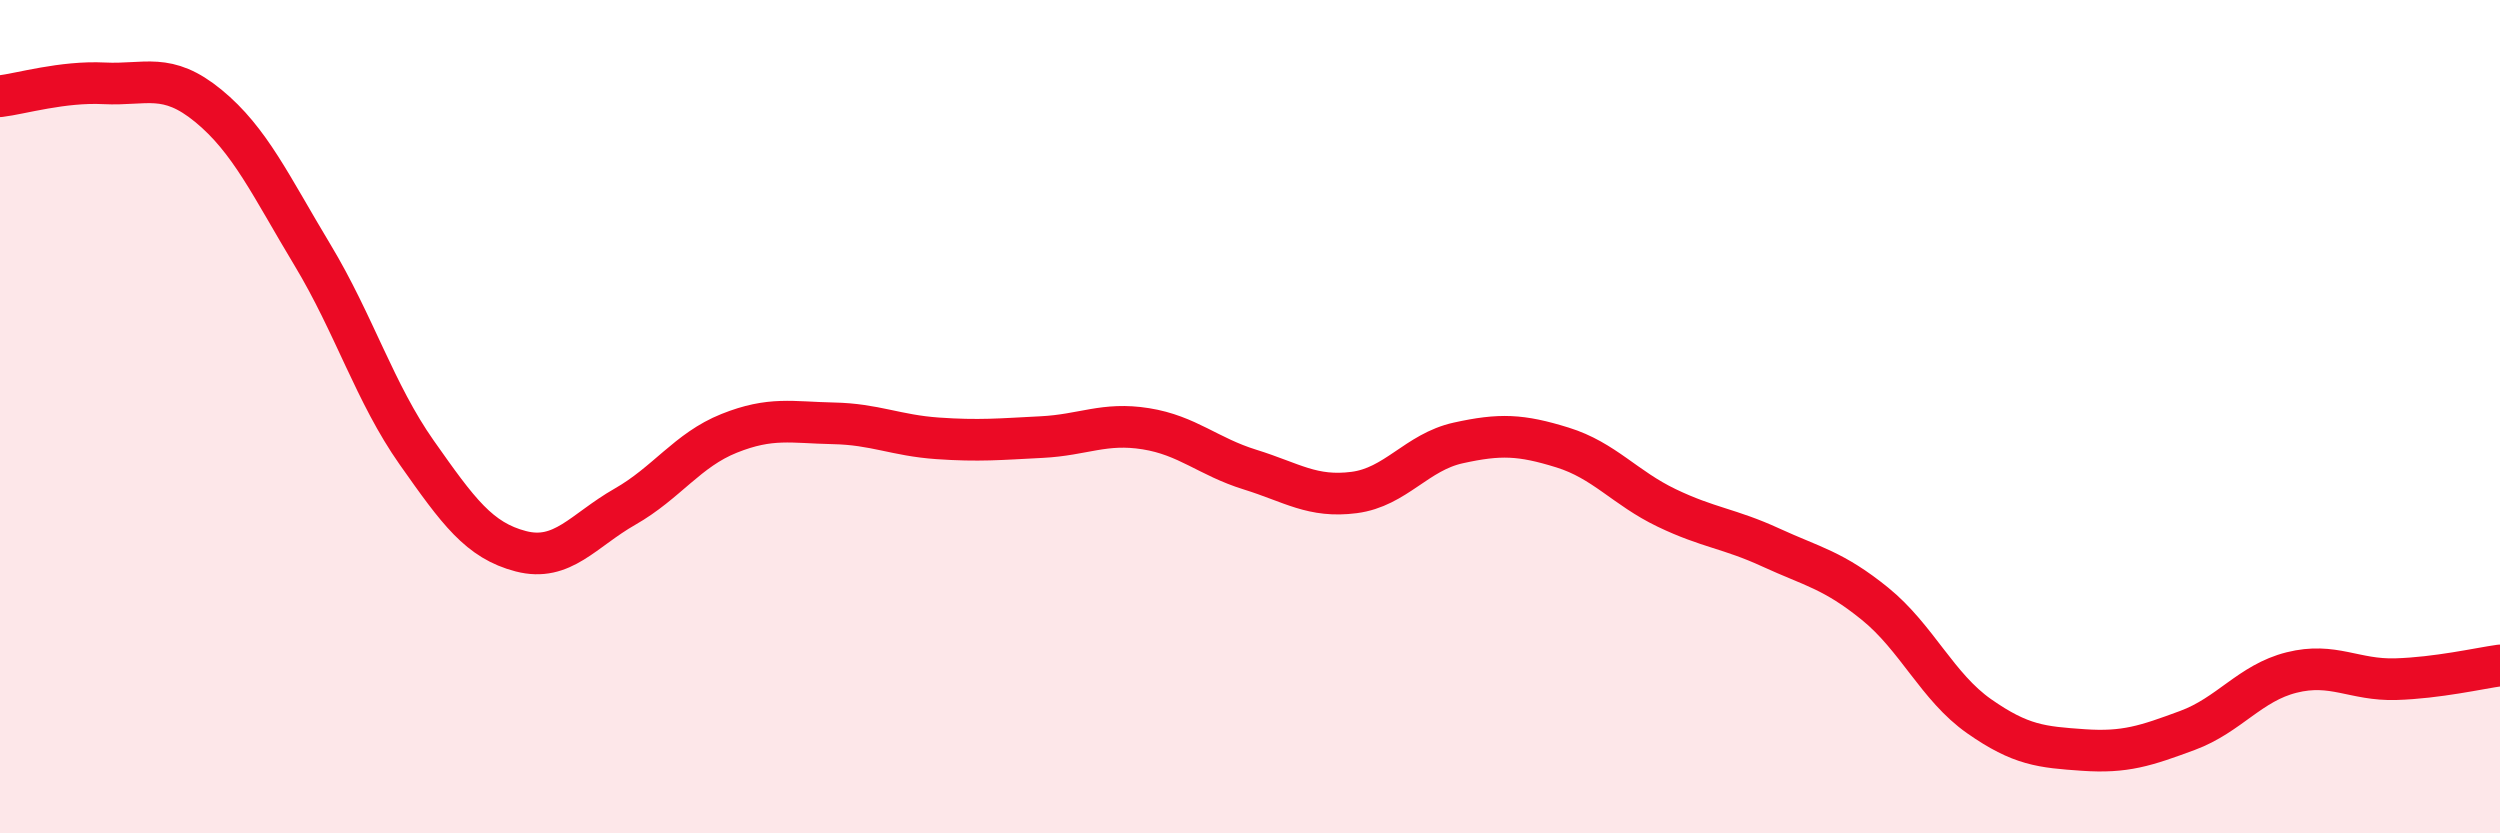
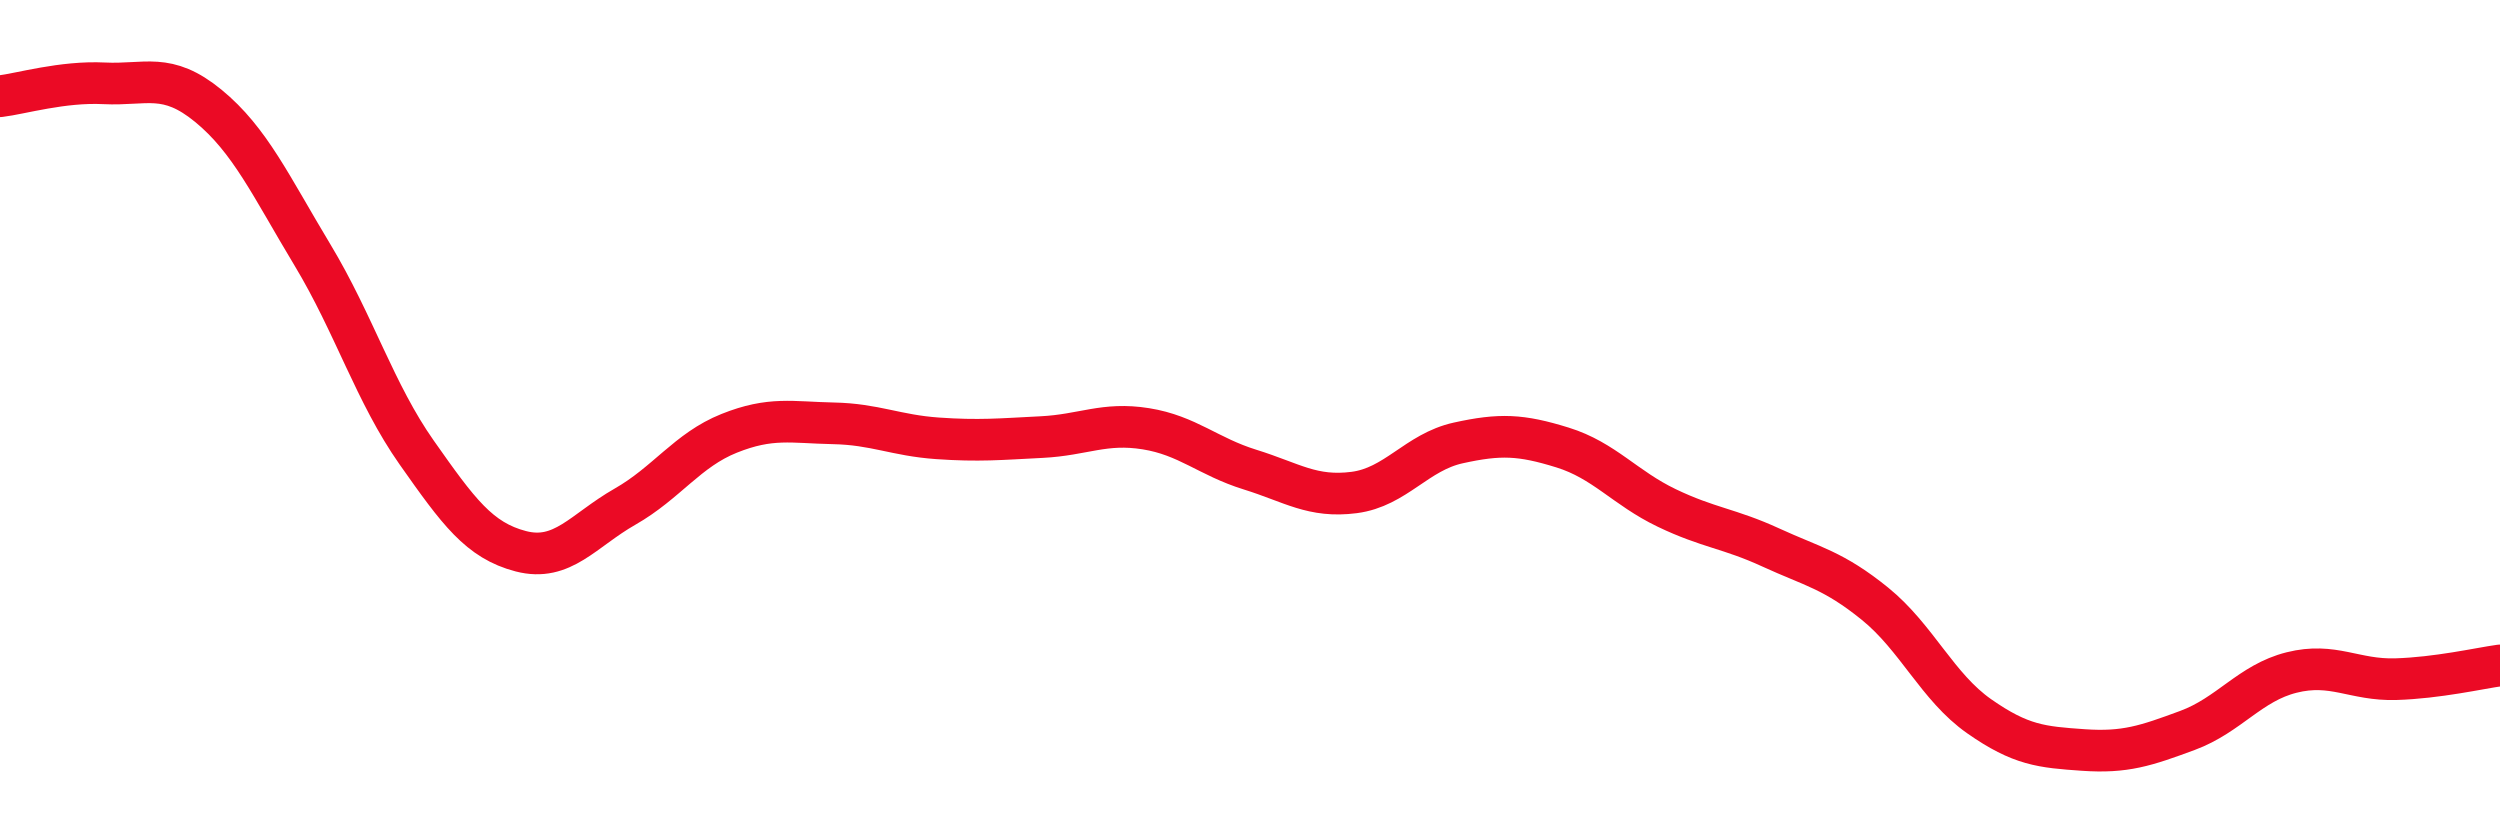
<svg xmlns="http://www.w3.org/2000/svg" width="60" height="20" viewBox="0 0 60 20">
-   <path d="M 0,2.31 C 0.5,2.25 1.5,1.95 2.5,2 C 3.5,2.05 4,1.72 5,2.54 C 6,3.36 6.5,4.46 7.5,6.12 C 8.5,7.78 9,9.44 10,10.86 C 11,12.28 11.5,12.97 12.5,13.23 C 13.5,13.49 14,12.73 15,12.16 C 16,11.59 16.5,10.8 17.5,10.4 C 18.5,10 19,10.14 20,10.16 C 21,10.18 21.5,10.45 22.5,10.52 C 23.5,10.59 24,10.54 25,10.49 C 26,10.44 26.5,10.13 27.5,10.29 C 28.5,10.45 29,10.96 30,11.27 C 31,11.58 31.5,11.95 32.5,11.82 C 33.5,11.69 34,10.85 35,10.63 C 36,10.41 36.5,10.43 37.5,10.74 C 38.5,11.05 39,11.71 40,12.19 C 41,12.67 41.5,12.68 42.5,13.14 C 43.5,13.6 44,13.68 45,14.49 C 46,15.3 46.5,16.49 47.5,17.19 C 48.5,17.89 49,17.93 50,18 C 51,18.07 51.5,17.9 52.5,17.53 C 53.5,17.16 54,16.39 55,16.14 C 56,15.89 56.5,16.33 57.5,16.3 C 58.5,16.27 59.5,16.04 60,15.97L60 20L0 20Z" fill="#EB0A25" opacity="0.1" stroke-linecap="round" stroke-linejoin="round" />
  <path d="M 0,2.31 C 0.5,2.25 1.5,1.95 2.5,2 C 3.5,2.05 4,1.72 5,2.54 C 6,3.36 6.5,4.46 7.5,6.12 C 8.5,7.78 9,9.44 10,10.86 C 11,12.28 11.5,12.97 12.5,13.23 C 13.5,13.49 14,12.73 15,12.16 C 16,11.59 16.5,10.8 17.5,10.4 C 18.5,10 19,10.14 20,10.16 C 21,10.18 21.5,10.45 22.5,10.52 C 23.5,10.59 24,10.54 25,10.49 C 26,10.44 26.5,10.13 27.5,10.29 C 28.5,10.45 29,10.96 30,11.27 C 31,11.58 31.5,11.95 32.5,11.82 C 33.5,11.69 34,10.85 35,10.63 C 36,10.41 36.5,10.43 37.5,10.74 C 38.5,11.05 39,11.71 40,12.19 C 41,12.67 41.5,12.68 42.5,13.14 C 43.5,13.6 44,13.68 45,14.49 C 46,15.3 46.5,16.49 47.5,17.19 C 48.5,17.89 49,17.93 50,18 C 51,18.07 51.5,17.9 52.5,17.53 C 53.5,17.16 54,16.39 55,16.14 C 56,15.89 56.5,16.33 57.5,16.3 C 58.5,16.27 59.5,16.04 60,15.97" stroke="#EB0A25" stroke-width="1" fill="none" stroke-linecap="round" stroke-linejoin="round" />
</svg>